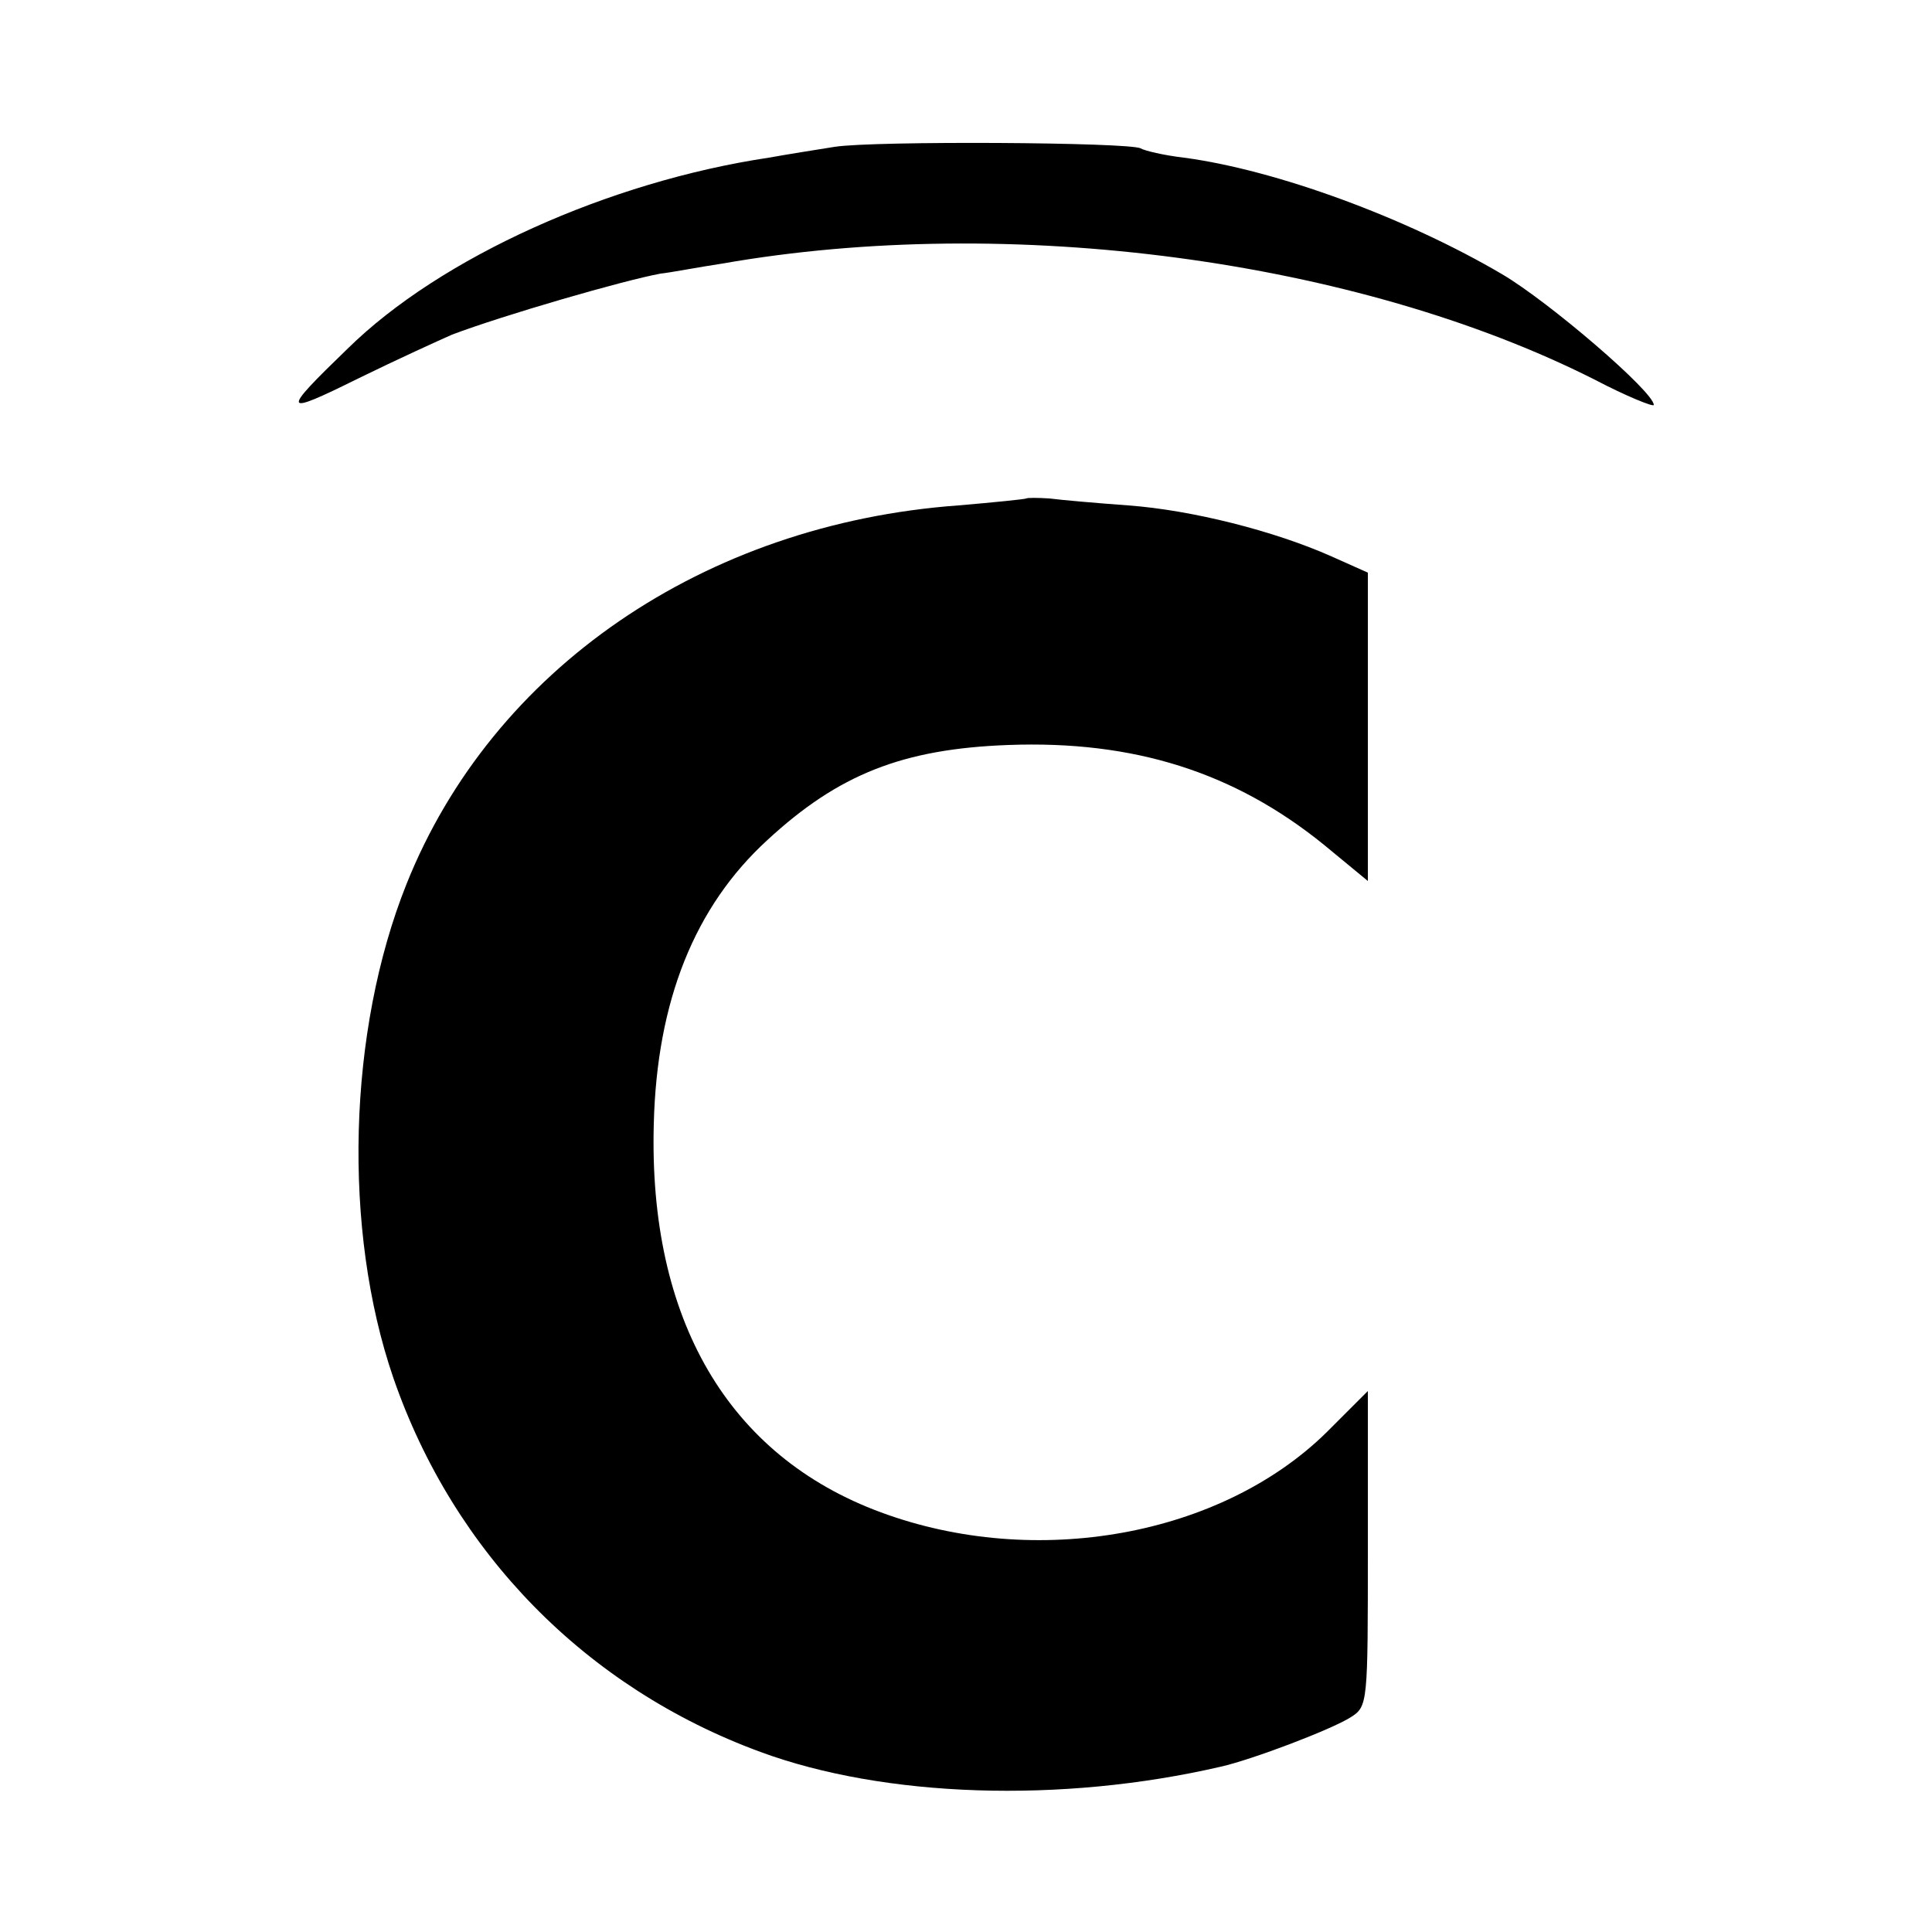
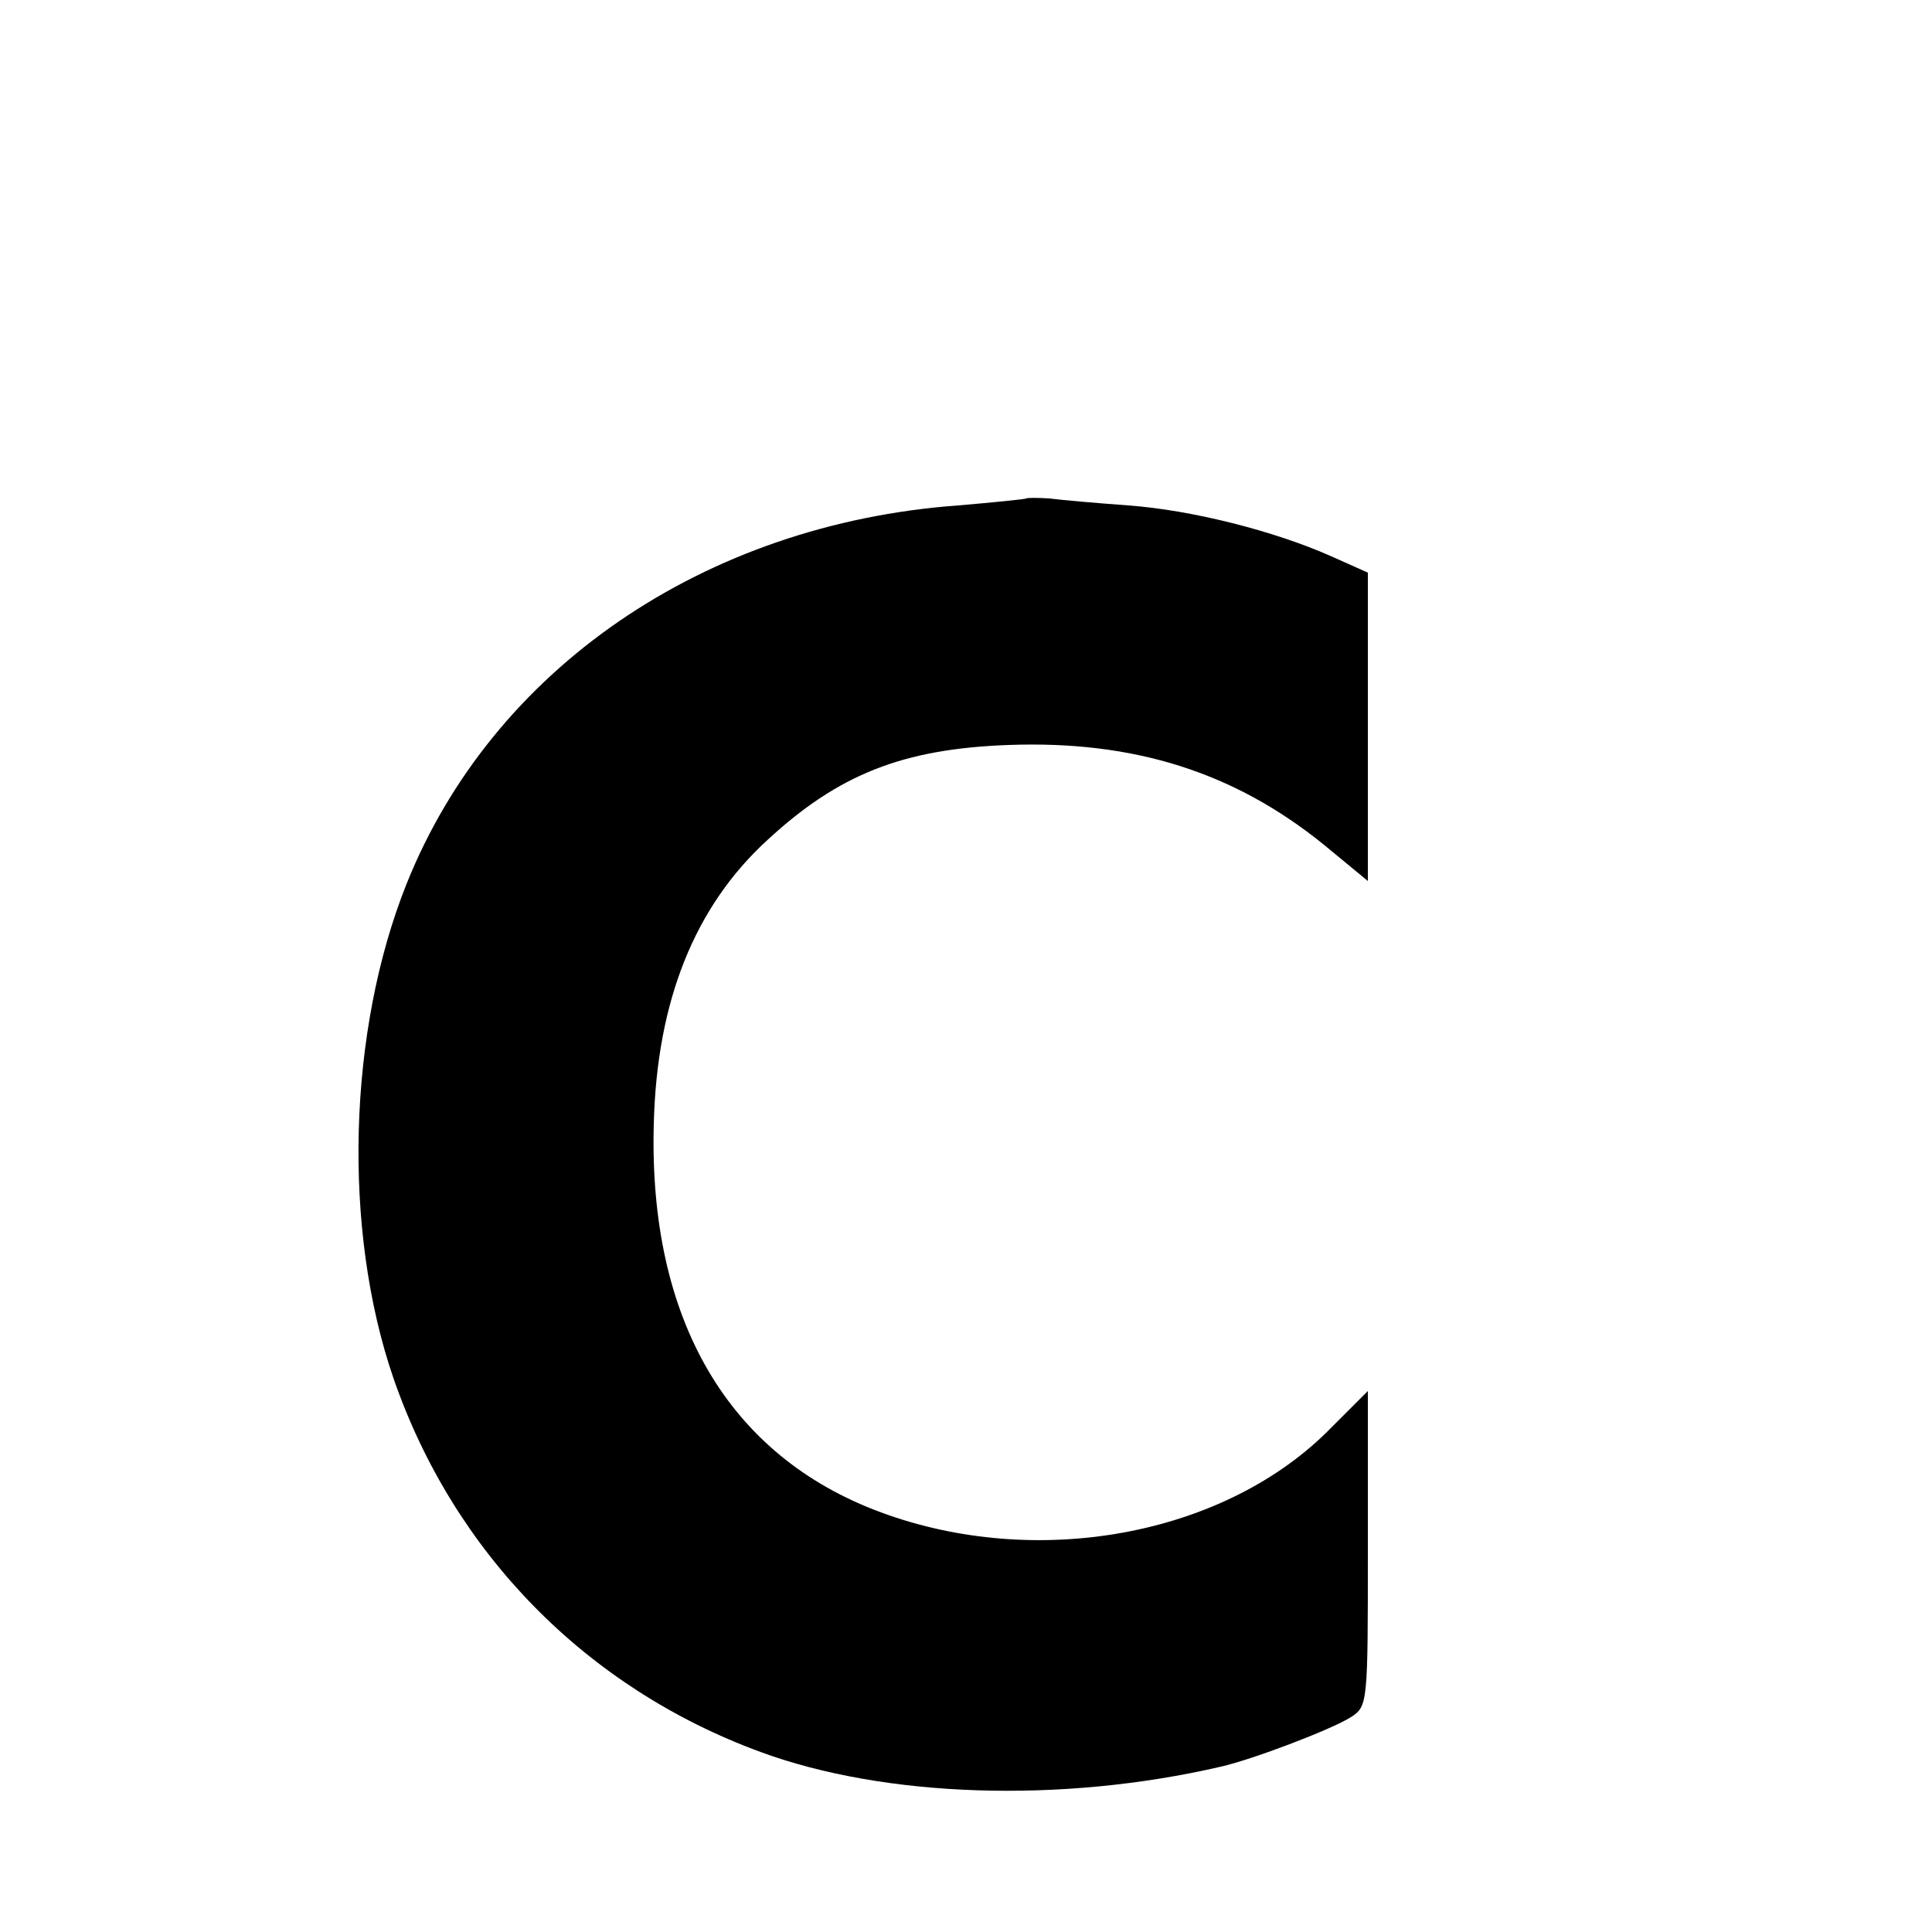
<svg xmlns="http://www.w3.org/2000/svg" version="1.0" width="250pt" height="250pt" viewBox="0 0 250 250" preserveAspectRatio="xMidYMid meet">
  <g transform="translate(0,250) scale(0.1,-0.1)" fill="#000000" stroke="none">
-     <path d="M1080 2310 c-25 -4 -63 -10 -85 -14 -207 -31 -425 -129 -545 -247 -87 -84 -86 -88 13 -39 51 25 106 50 122 57 66 25 221 70 270 79 11 1 47 8 80 13 371 65 821 5 1128 -150 42 -22 77 -36 77 -33 0 17 -135 133 -196 169 -124 73 -292 135 -412 151 -26 3 -51 9 -56 12 -14 8 -345 10 -396 2z" />
    <path d="M1328 1855 c-2 -1 -41 -5 -88 -9 -329 -24 -603 -212 -714 -490 -76 -190 -83 -447 -17 -639 78 -226 249 -401 475 -484 160 -59 389 -67 596 -19 40 9 143 48 168 64 22 14 22 18 22 218 l0 204 -53 -53 c-137 -135 -377 -178 -577 -104 -198 73 -301 250 -294 503 4 159 53 281 147 367 92 85 175 118 312 123 162 6 292 -35 408 -129 l57 -47 0 199 0 200 -47 21 c-74 33 -181 60 -263 66 -41 3 -87 7 -102 9 -15 1 -29 1 -30 0z" />
  </g>
</svg>